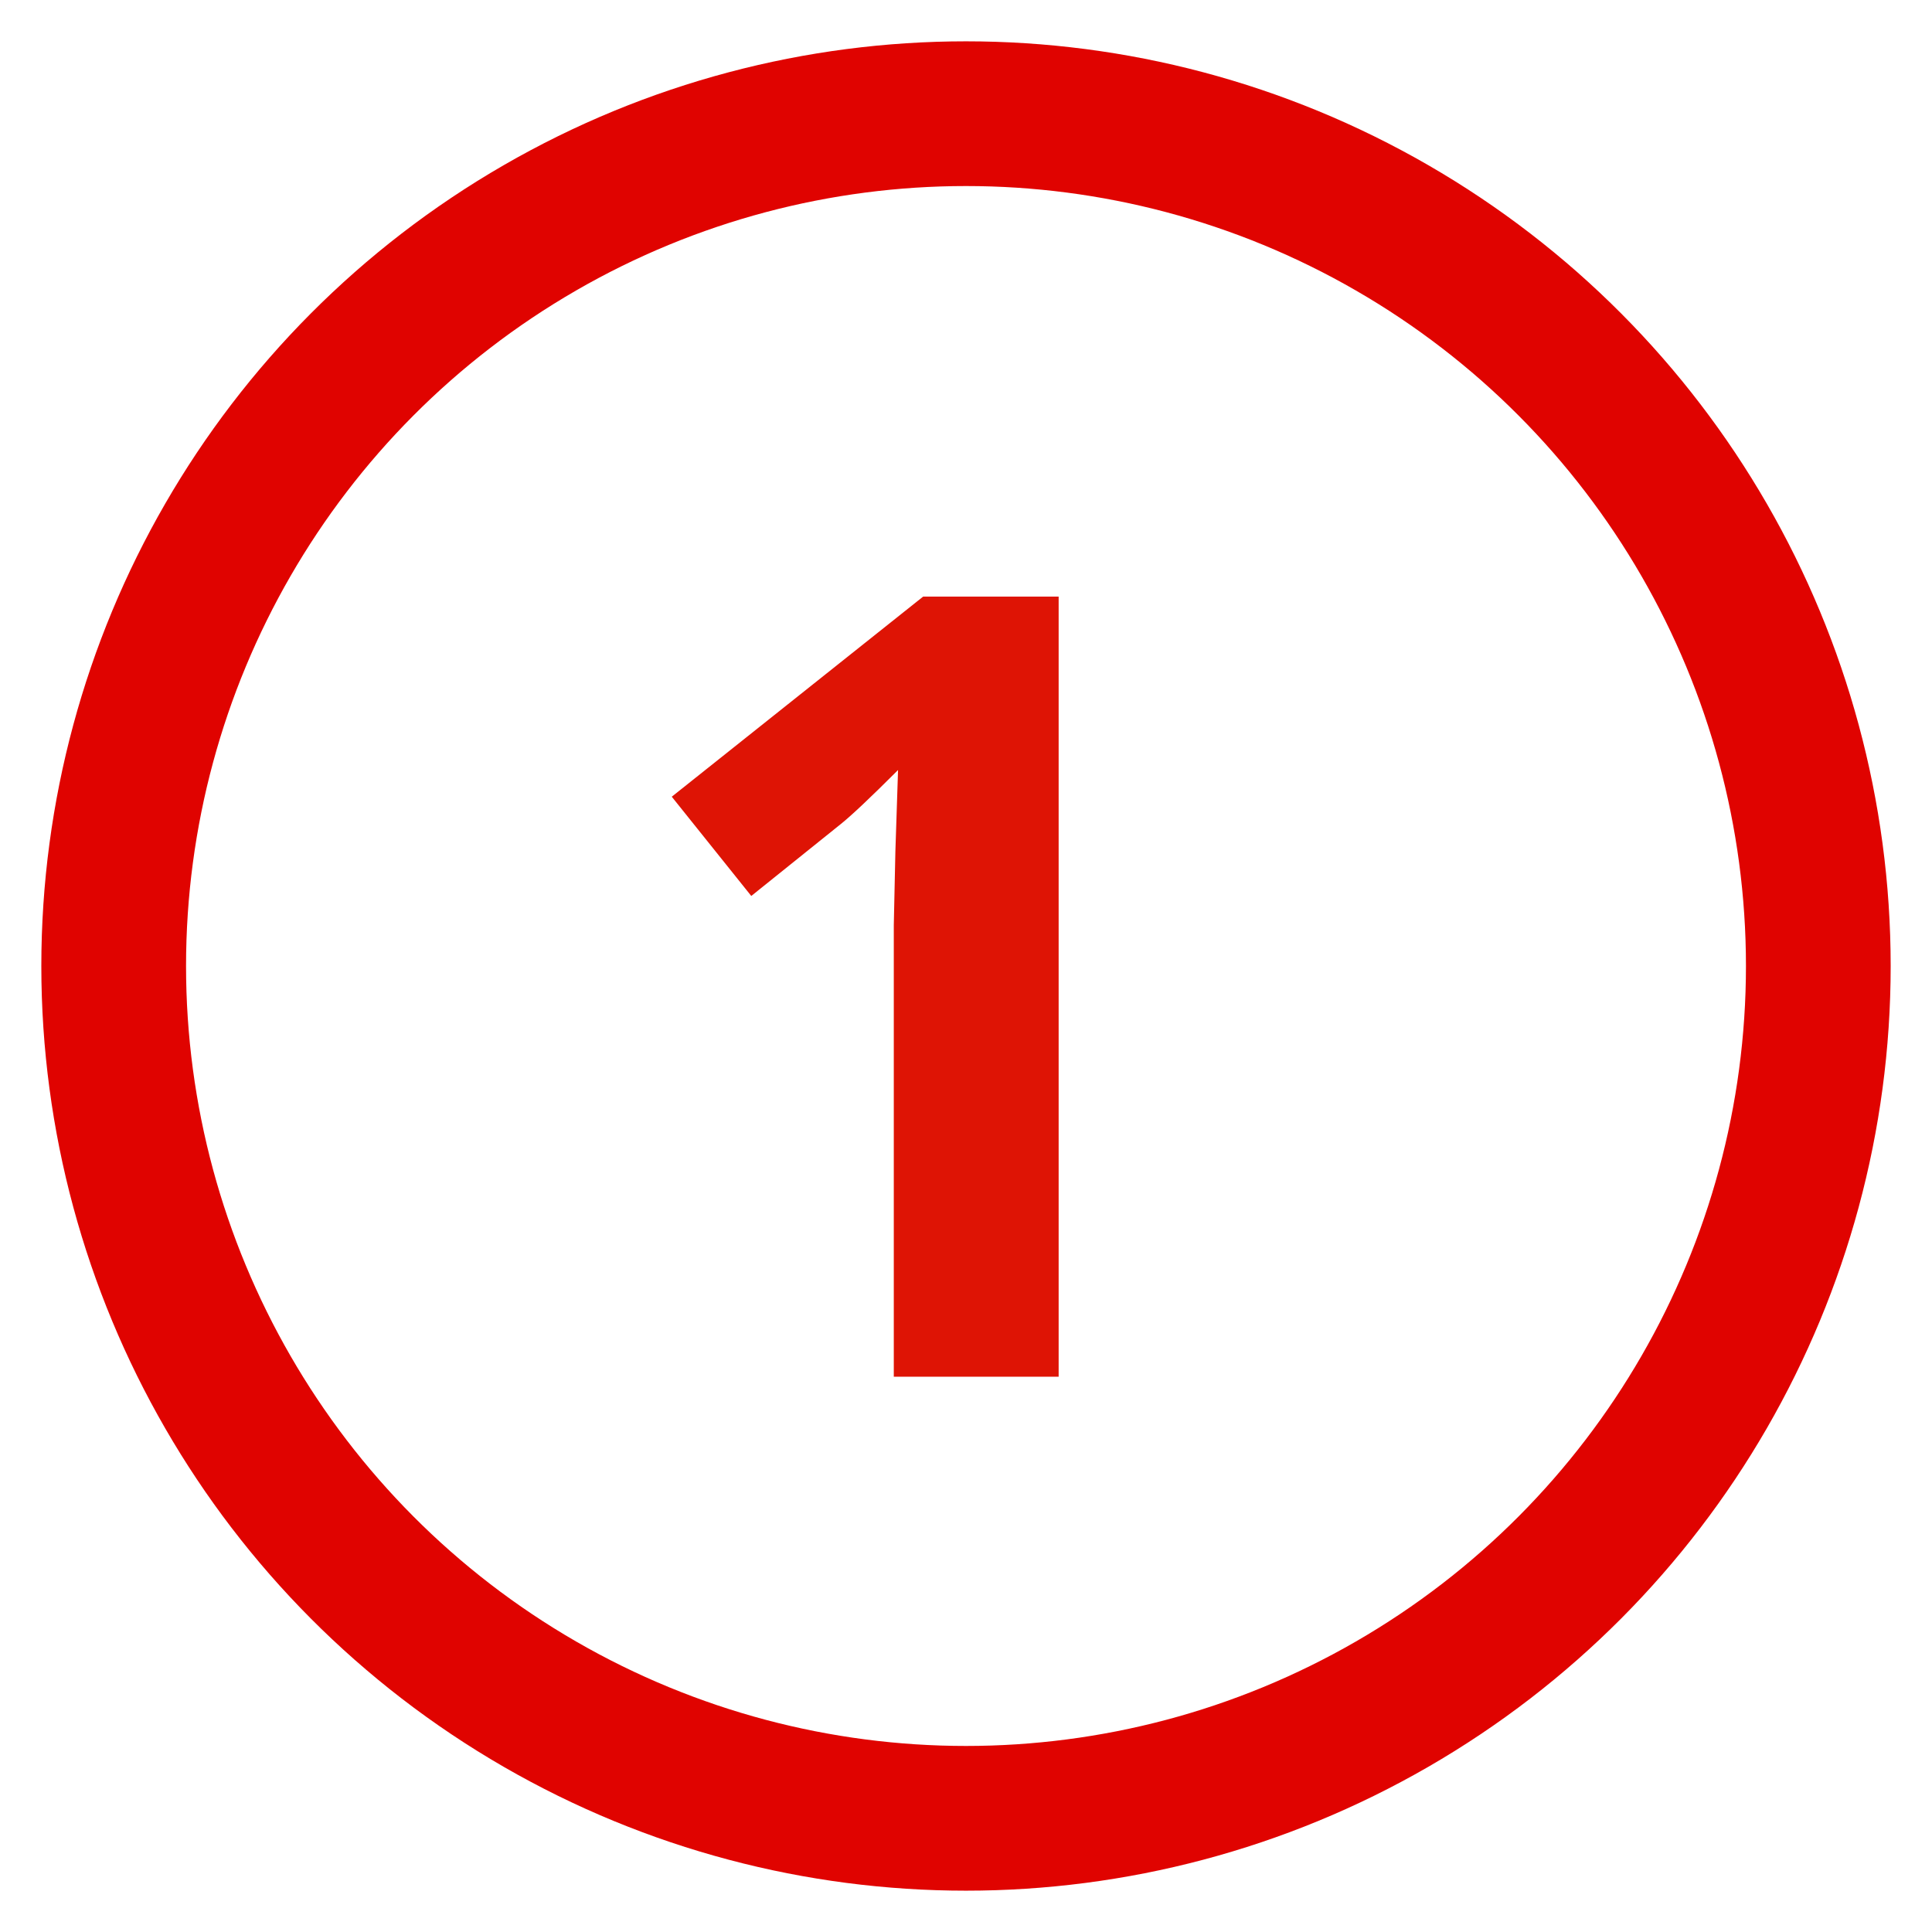
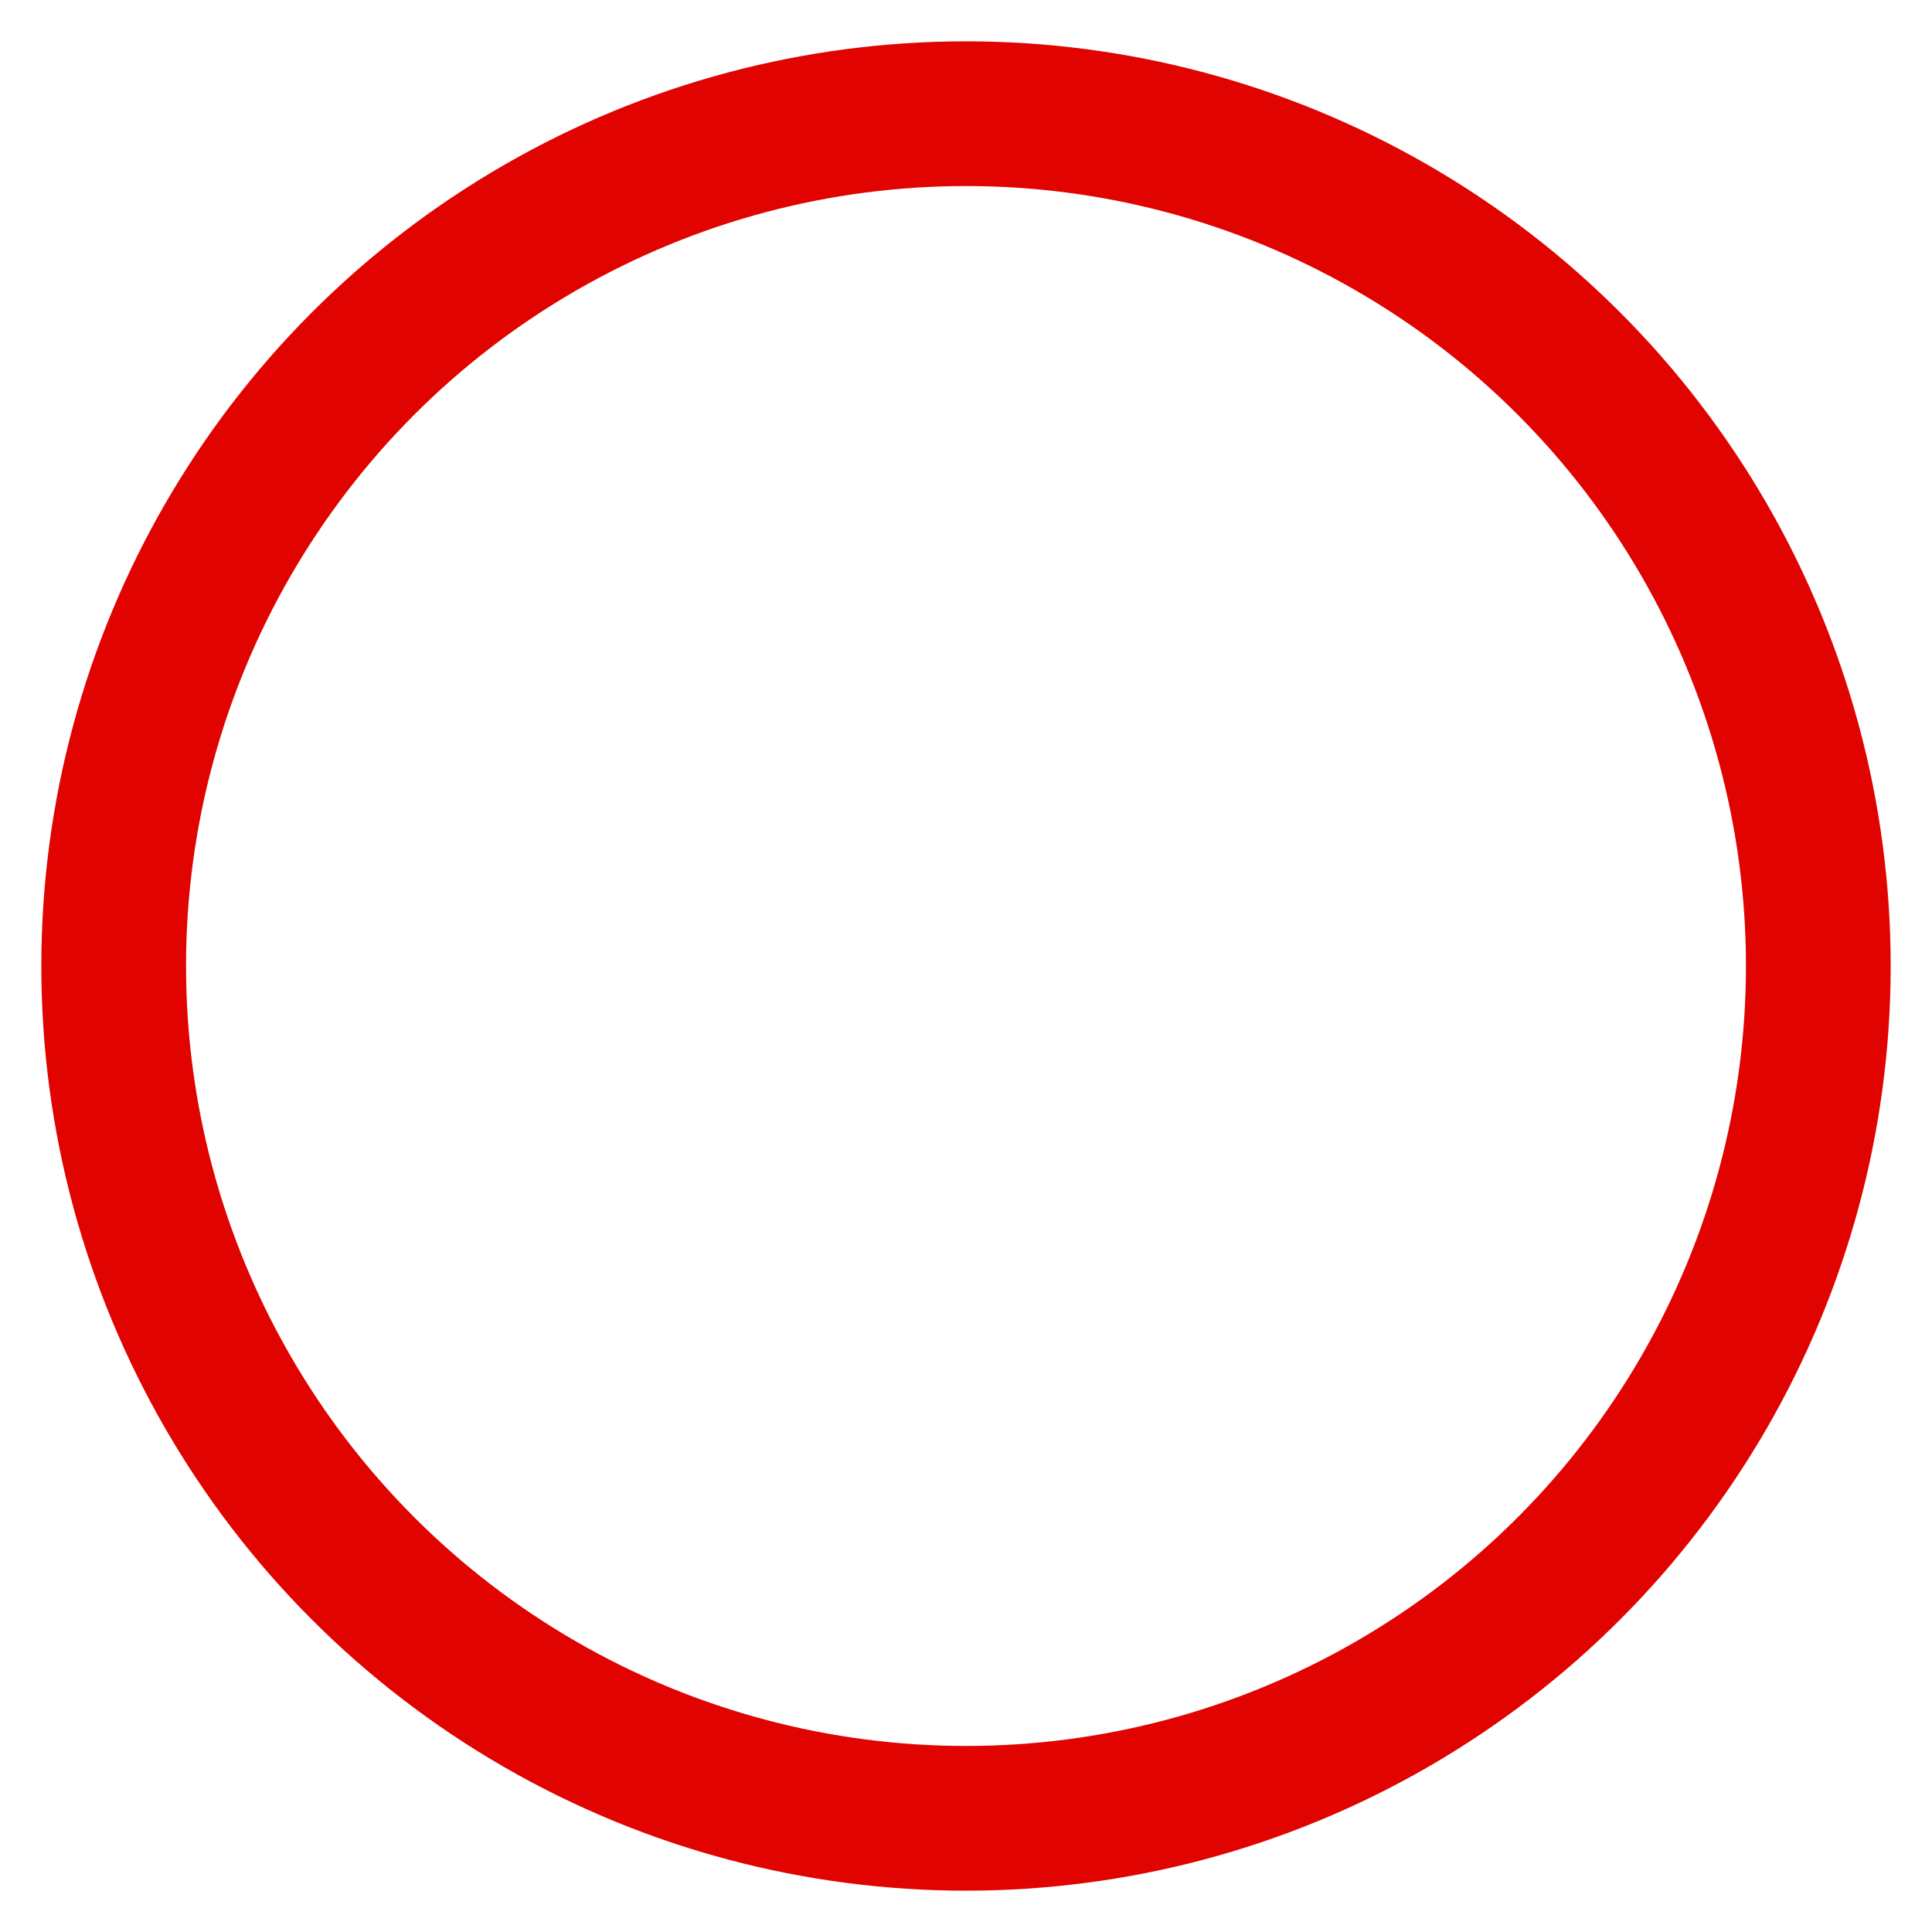
<svg xmlns="http://www.w3.org/2000/svg" version="1.1" x="0px" y="0px" width="64px" height="64px" viewBox="0 0 64 64" style="enable-background:new 0 0 64 64;" xml:space="preserve">
  <style type="text/css">
	.st0{fill:none;stroke:#E00300;stroke-width:4.794;stroke-miterlimit:10;}
	.st1{fill:#DE1405;}
	.st2{display:none;}
	.st3{display:inline;fill:#FFFFFF;stroke:#E00300;stroke-width:4.794;stroke-miterlimit:10;}
	.st4{display:inline;}
</style>
  <g id="Layer_1">
    <circle class="st0" cx="32" cy="32" r="28.234" />
    <g>
-       <path class="st1" d="M35.07,45.606h-5.462V30.652l0.053-2.457l0.088-2.687c-0.908,0.908-1.538,1.502-1.892,1.786l-2.97,2.386    l-2.634-3.288l8.326-6.628h4.49V45.606z" />
-     </g>
+       </g>
  </g>
  <g id="Layer_2" class="st2">
    <circle class="st3" cx="32" cy="32" r="28.234" />
    <g class="st4">
-       <path class="st1" d="M43.989,47.704H20.562v-4.929l8.413-8.504c2.491-2.552,4.118-4.321,4.883-5.307    c0.764-0.985,1.314-1.898,1.65-2.739c0.336-0.84,0.505-1.711,0.505-2.613c0-1.345-0.371-2.346-1.112-3.003    s-1.73-0.986-2.969-0.986c-1.299,0-2.56,0.298-3.782,0.894c-1.223,0.596-2.499,1.444-3.828,2.544l-3.851-4.562    c1.65-1.406,3.018-2.399,4.103-2.98c1.085-0.581,2.27-1.028,3.553-1.341c1.284-0.313,2.72-0.47,4.31-0.47    c2.093,0,3.943,0.382,5.547,1.146s2.851,1.834,3.736,3.209c0.887,1.375,1.33,2.949,1.33,4.722c0,1.544-0.271,2.992-0.813,4.344    c-0.543,1.353-1.384,2.739-2.521,4.161c-1.139,1.421-3.145,3.445-6.018,6.074l-4.31,4.057v0.321h14.602V47.704z" />
-     </g>
+       </g>
  </g>
</svg>